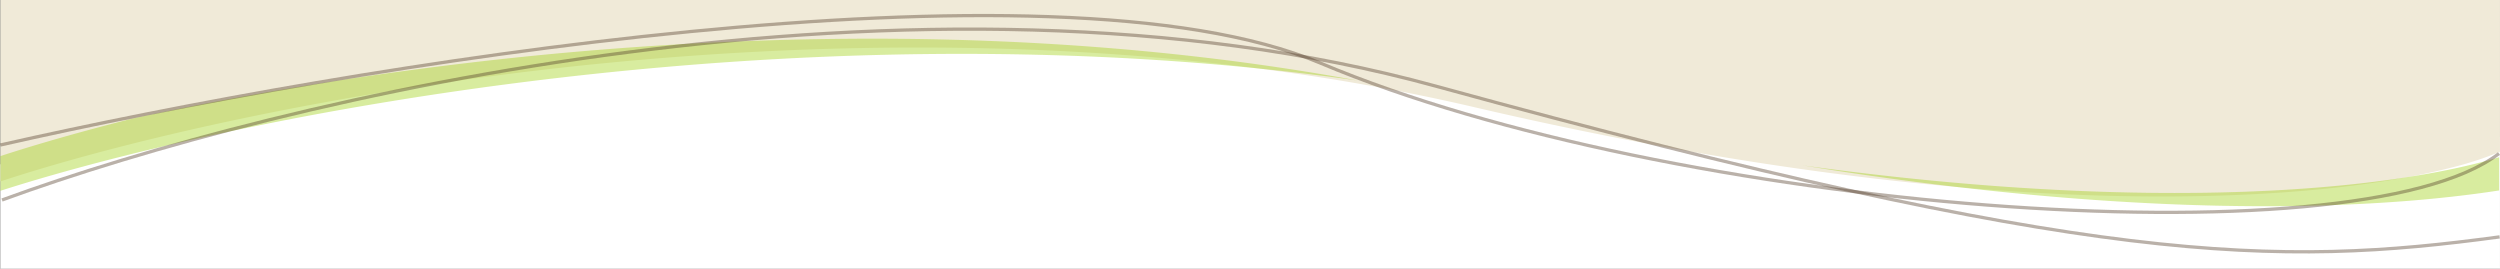
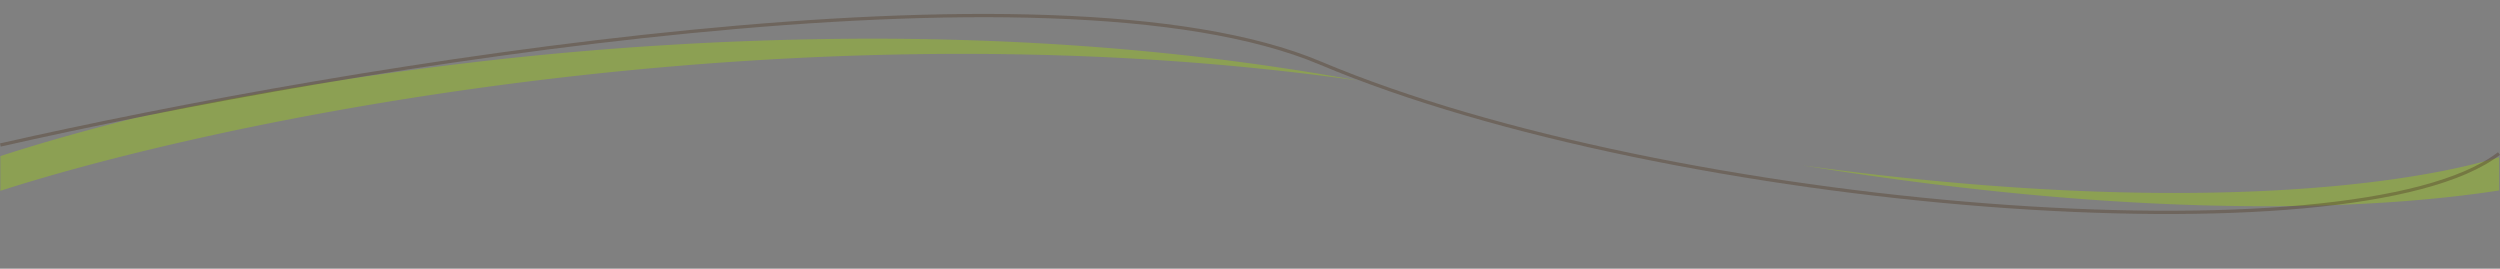
<svg xmlns="http://www.w3.org/2000/svg" width="1526.233" height="164.001" viewBox="0 0 1526.233 164.001">
  <rect x="0" y="0" width="1526.233" height="164.001" fill="#808080" stroke="none" />
  <g id="Group_1" data-name="Group 1" transform="translate(-279.779 -203.5)">
    <g id="Group_69" data-name="Group 69" transform="translate(280 164)">
-       <path id="Subtraction_3" data-name="Subtraction 3" d="M1396,126.817H-130V63.165c14.552-4.776,30.8-9.612,48.283-14.374,17.9-4.874,37.162-9.687,57.252-14.3,42.772-9.831,88.419-18.62,135.673-26.123C162.695.188,214.622-6.209,265.548-10.65,321.466-15.527,375.814-18,427.081-18c95.091,0,179.182,8.431,249.938,25.058,20.808,4.89,42.137,9.491,63.395,13.676,20.47,4.03,41.445,7.787,62.342,11.165,39.309,6.354,79.883,11.617,120.593,15.643,37.113,3.67,75.327,6.41,113.583,8.142,34.245,1.551,69.472,2.337,104.7,2.337,47.129,0,94.519-1.35,144.878-4.127,42.823-2.361,79.765-5.32,109.449-7.7h.007l.03,0v80.621Z" transform="translate(130 76.684)" fill="#fff" />
-       <path id="Subtraction_2" data-name="Subtraction 2" d="M1237.542,253.455c-56.57,0-118.089-3.984-182.849-11.847-36.1-4.383-73.652-10.037-111.622-16.805-40.6-7.237-82.677-15.928-125.071-25.832C714.415,174.772,600.1,162.5,478.216,162.5c-29.135,0-59.037.712-88.874,2.115-28.184,1.326-56.97,3.3-85.558,5.866-52.308,4.7-105.141,11.465-157.031,20.117-45.468,7.58-89.662,16.5-131.354,26.51-36.02,8.649-69.7,18.041-97.4,27.162V133.5H1444v92.652a210.128,210.128,0,0,1-30.044,9.762c-13.126,3.351-28.078,6.3-44.441,8.774-18.124,2.736-37.912,4.867-58.813,6.332C1287.658,252.635,1263.044,253.454,1237.542,253.455Z" transform="translate(82 -94)" fill="#f0ead8" />
-     </g>
+       </g>
    <path id="Subtraction_1" data-name="Subtraction 1" d="M1491.859,318.392h0c-40.211,0-83.141-1.891-127.6-5.62-24.084-2.02-49.011-4.616-74.086-7.715-26.376-3.26-53.606-7.162-80.935-11.6,81.042,11.18,157.444,16.849,227.085,16.849,43.777,0,84.293-2.24,120.424-6.658,15.795-1.931,30.671-4.278,44.216-6.975,12.419-2.473,23.7-5.234,33.538-8.207v20.3c-19.375,2.993-40.631,5.325-63.178,6.934C1546.357,317.489,1519.622,318.392,1491.859,318.392ZM109,309v0h0V287.8c23.474-7.64,50.407-15.295,80.051-22.753,31.192-6.789,63.654-13.035,96.484-18.564,36-6.063,72.759-11.315,109.261-15.611A2111.842,2111.842,0,0,1,640.558,216.1c24.645,0,49.334.48,73.382,1.428,25.012.985,50.01,2.5,74.3,4.51,25.215,2.084,50.357,4.752,74.728,7.932,25.258,3.3,50.378,7.229,74.663,11.693-39.212-5.556-80.115-9.746-121.574-12.449-38.965-2.541-79.324-3.829-119.956-3.829-30.536,0-61.873.728-93.14,2.163-29.537,1.356-59.7,3.374-89.665,6-54.819,4.8-110.187,11.724-164.566,20.571-47.648,7.751-93.962,16.872-137.656,27.109C173.326,290.069,138.029,299.674,109,309Z" transform="translate(171.001 11)" fill="#9ed111" opacity="0.4" />
    <g id="divider" transform="translate(279 212)">
      <path id="Path_4" data-name="Path 4" d="M1526.4,85.225c-87.854,67.491-506.2,34.768-719.559-55.22C642.15-39.458,214.944,31.474,1,80.022" fill="none" stroke="#543d2a" stroke-width="2" opacity="0.4" />
-       <path id="Path_5" data-name="Path 5" d="M1526.764,136.124c-136.186,18.41-247.231,18.41-649.5-92.046C562.523-42.342,170.033,52.013,2,113.609" transform="translate(0 -0.01)" fill="none" stroke="#543d2a" stroke-width="2" opacity="0.4" />
    </g>
  </g>
</svg>